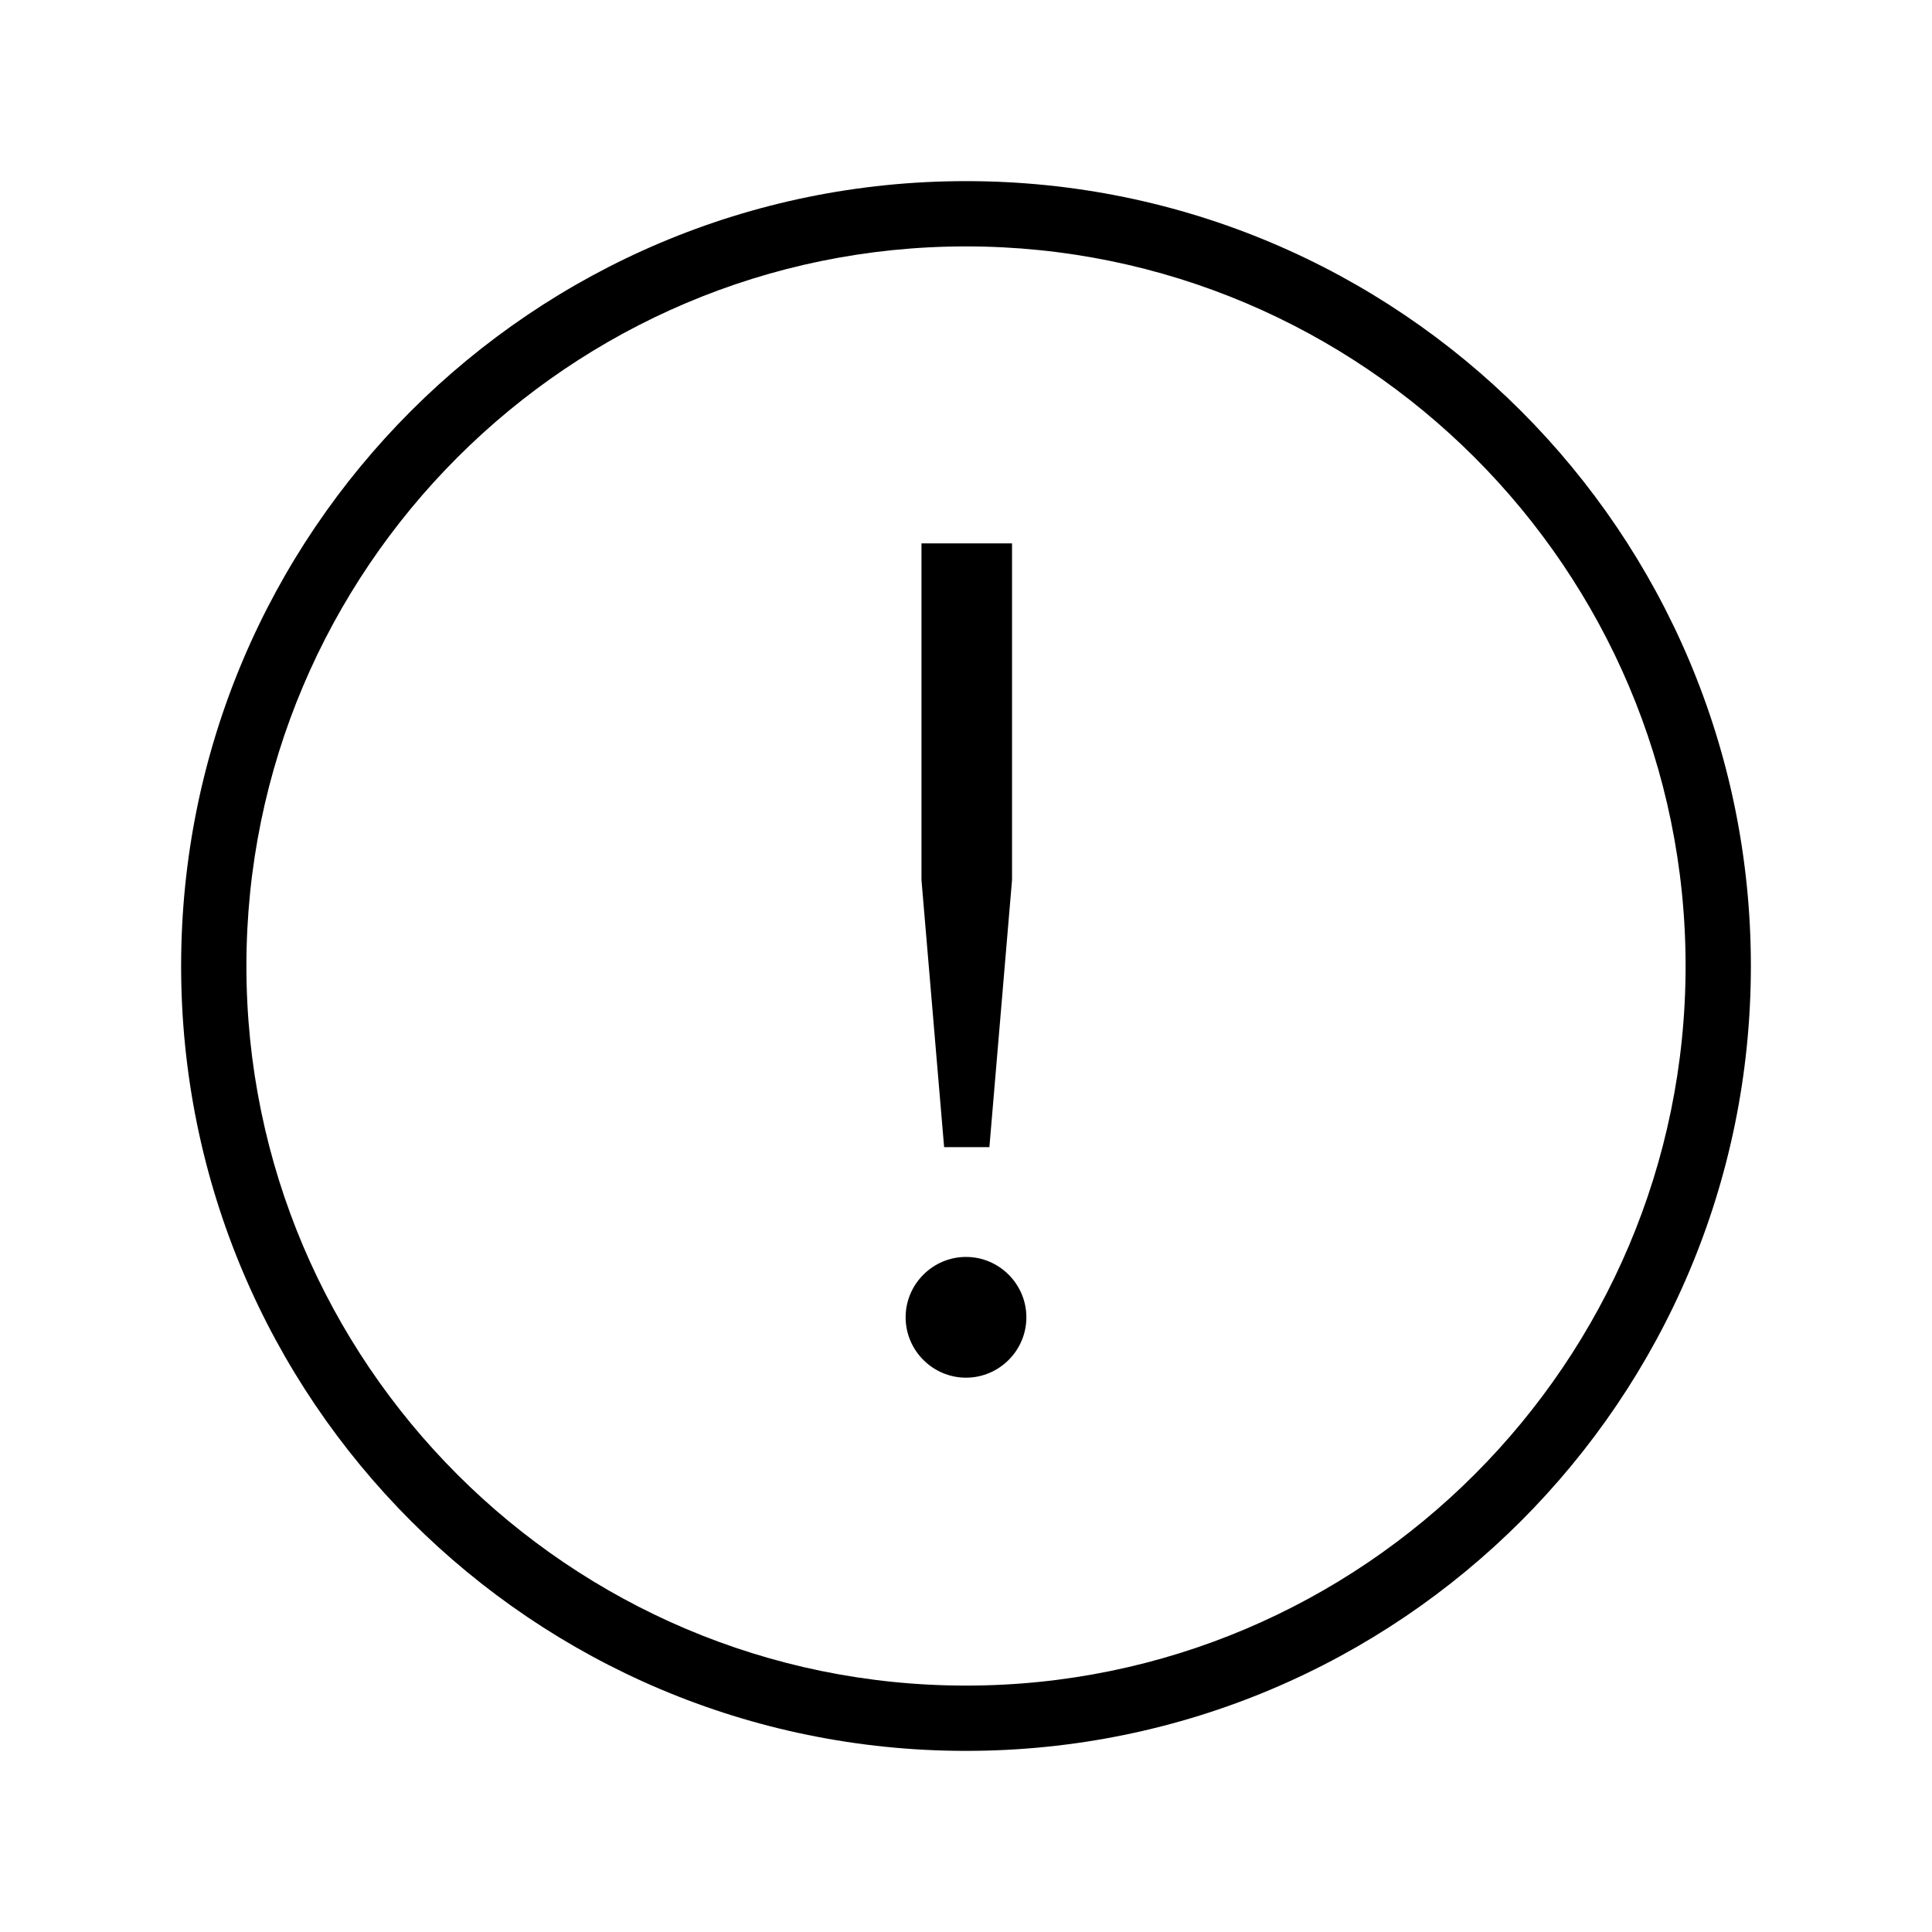
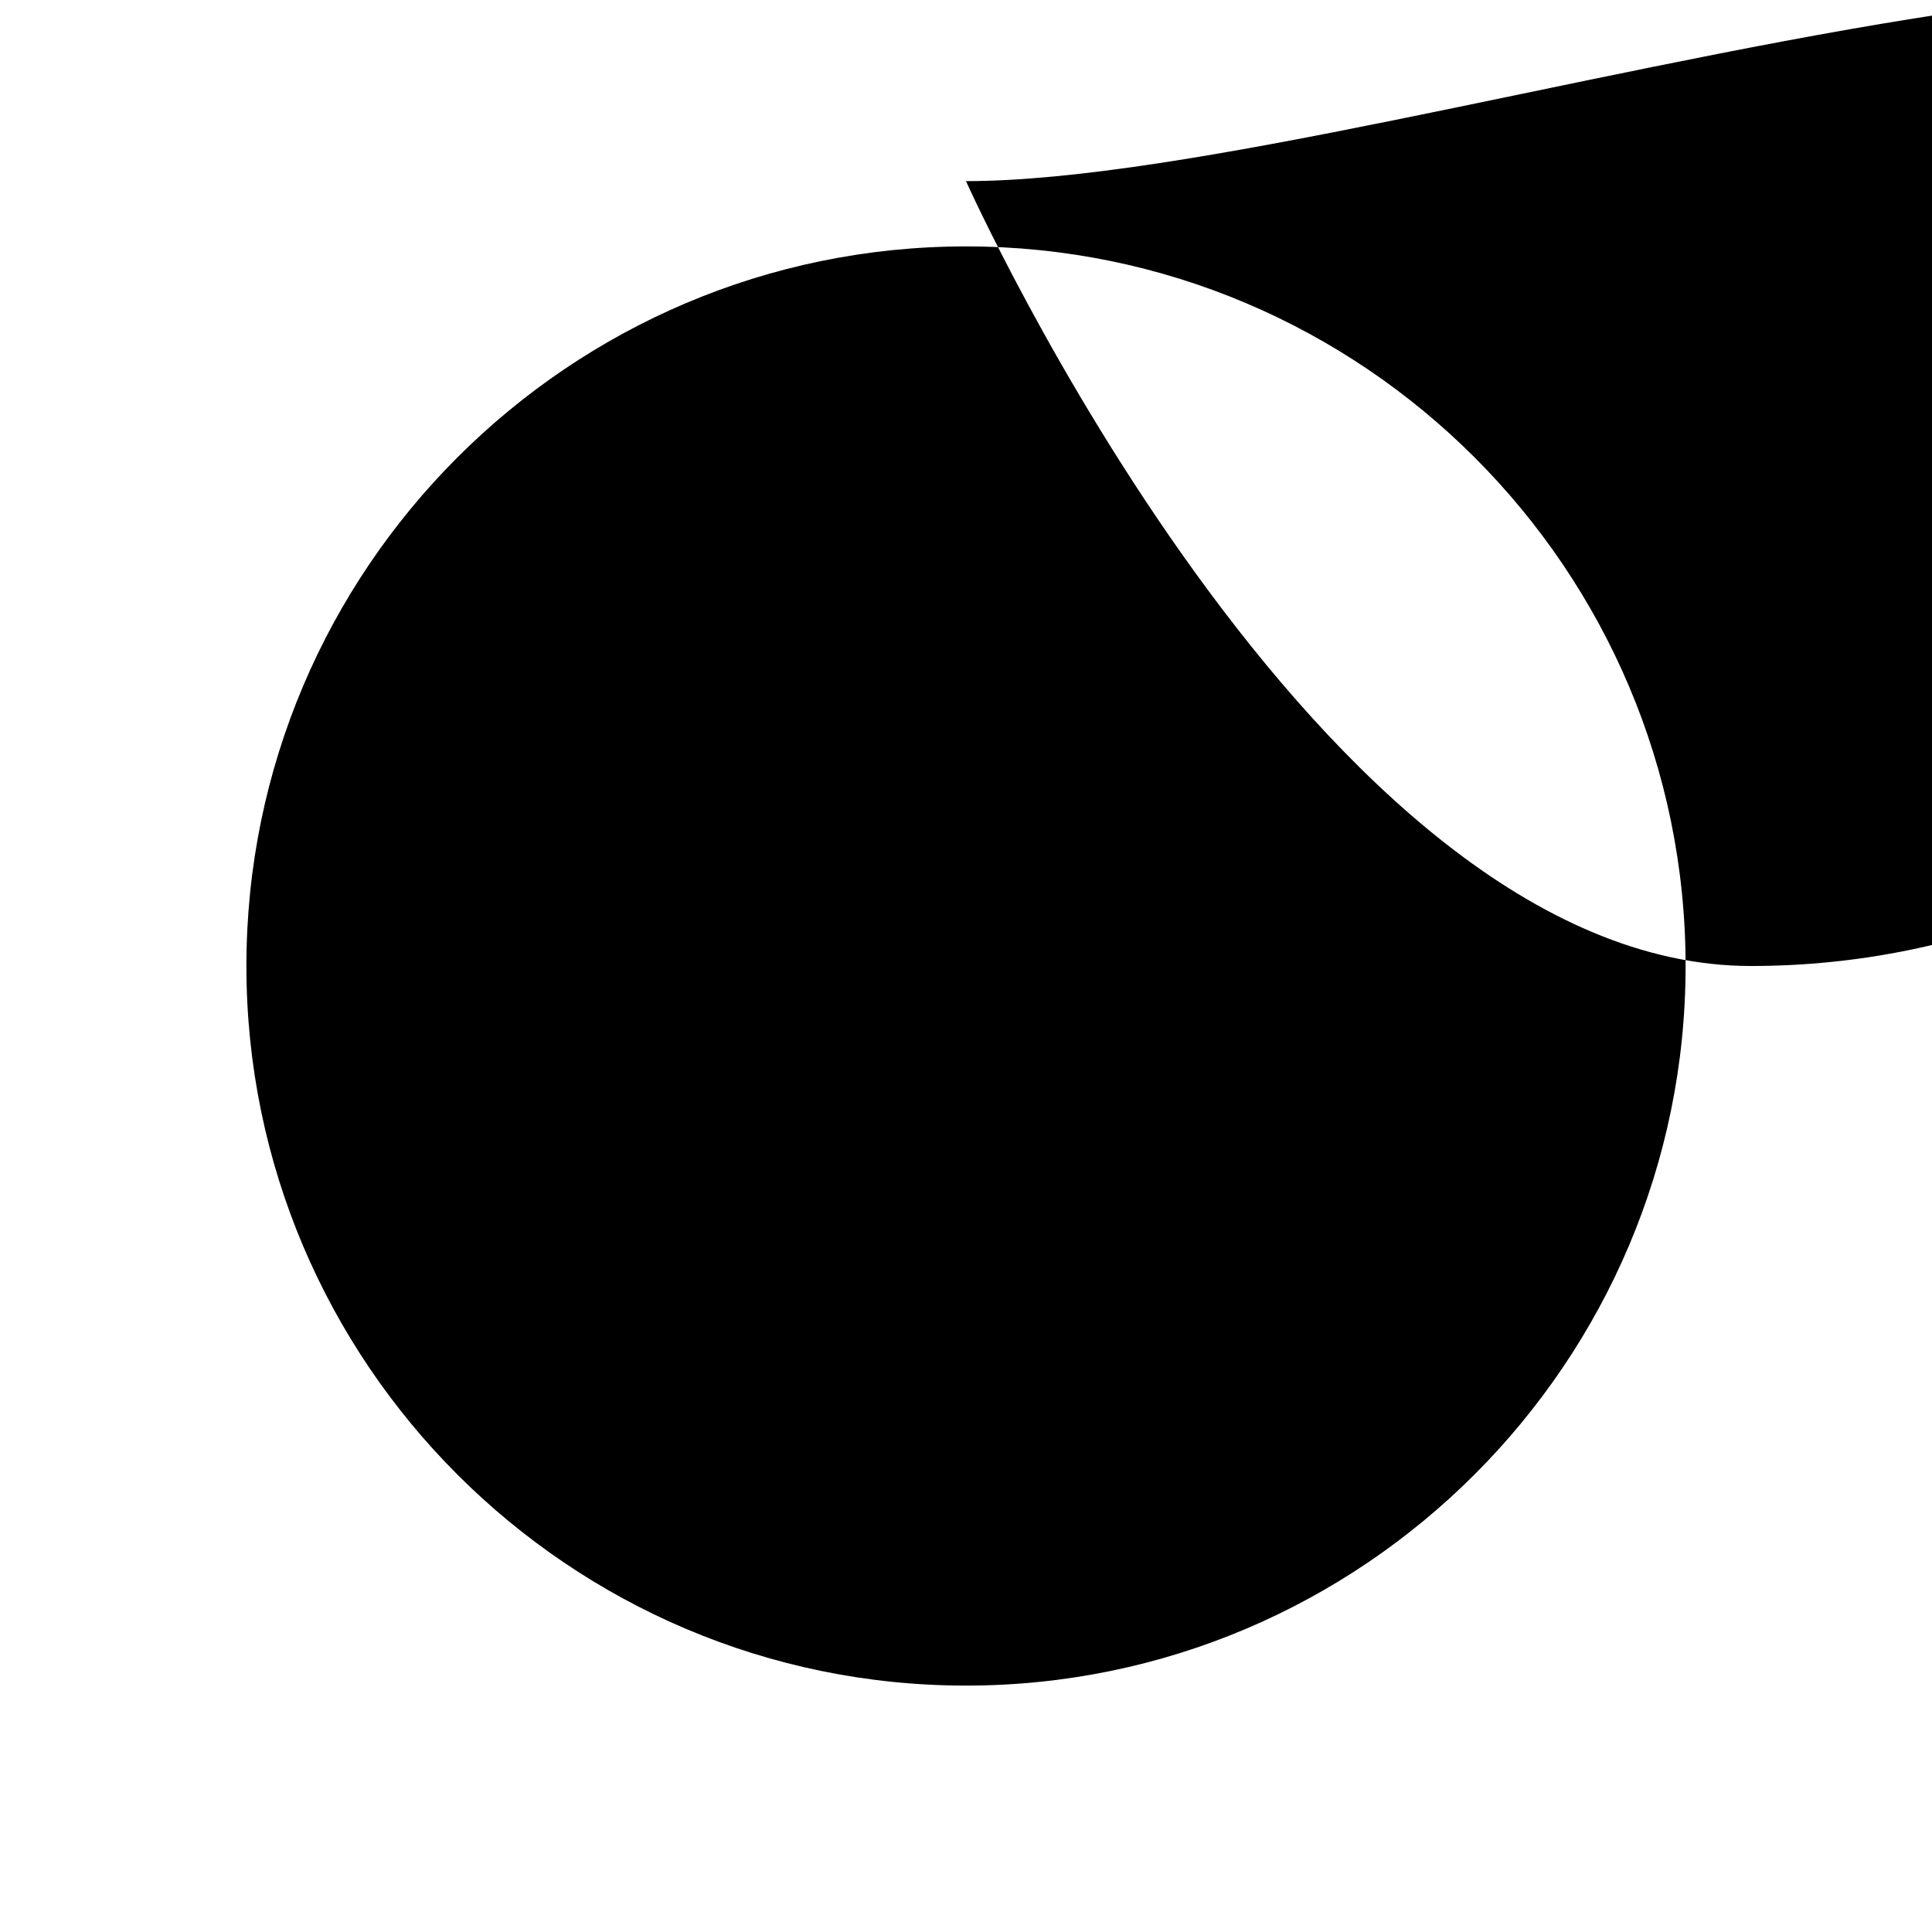
<svg xmlns="http://www.w3.org/2000/svg" viewBox="0 0 512 512">
-   <path d="M256 48C141.1 48 48 141.1 48 256s93.1 208 208 208 208-93.1 208-208S370.9 48 256 48zm0 398.7c-105.1 0-190.7-85.5-190.7-190.7 0-105.1 85.5-190.7 190.7-190.7 105.1 0 190.7 85.5 190.7 190.7 0 105.1-85.6 190.7-190.7 190.7z" />
-   <path d="M256 333.1c-8.8 0-16 7.2-16 16s7.2 16 16 16 16-7.2 16-16-7.2-16-16-16zM244.2 233.2V144h24v89.2l-6 70.8h-12l-6-70.8z" />
+   <path d="M256 48s93.1 208 208 208 208-93.1 208-208S370.9 48 256 48zm0 398.7c-105.1 0-190.7-85.5-190.7-190.7 0-105.1 85.5-190.7 190.7-190.7 105.1 0 190.7 85.5 190.7 190.7 0 105.1-85.6 190.7-190.7 190.7z" />
</svg>